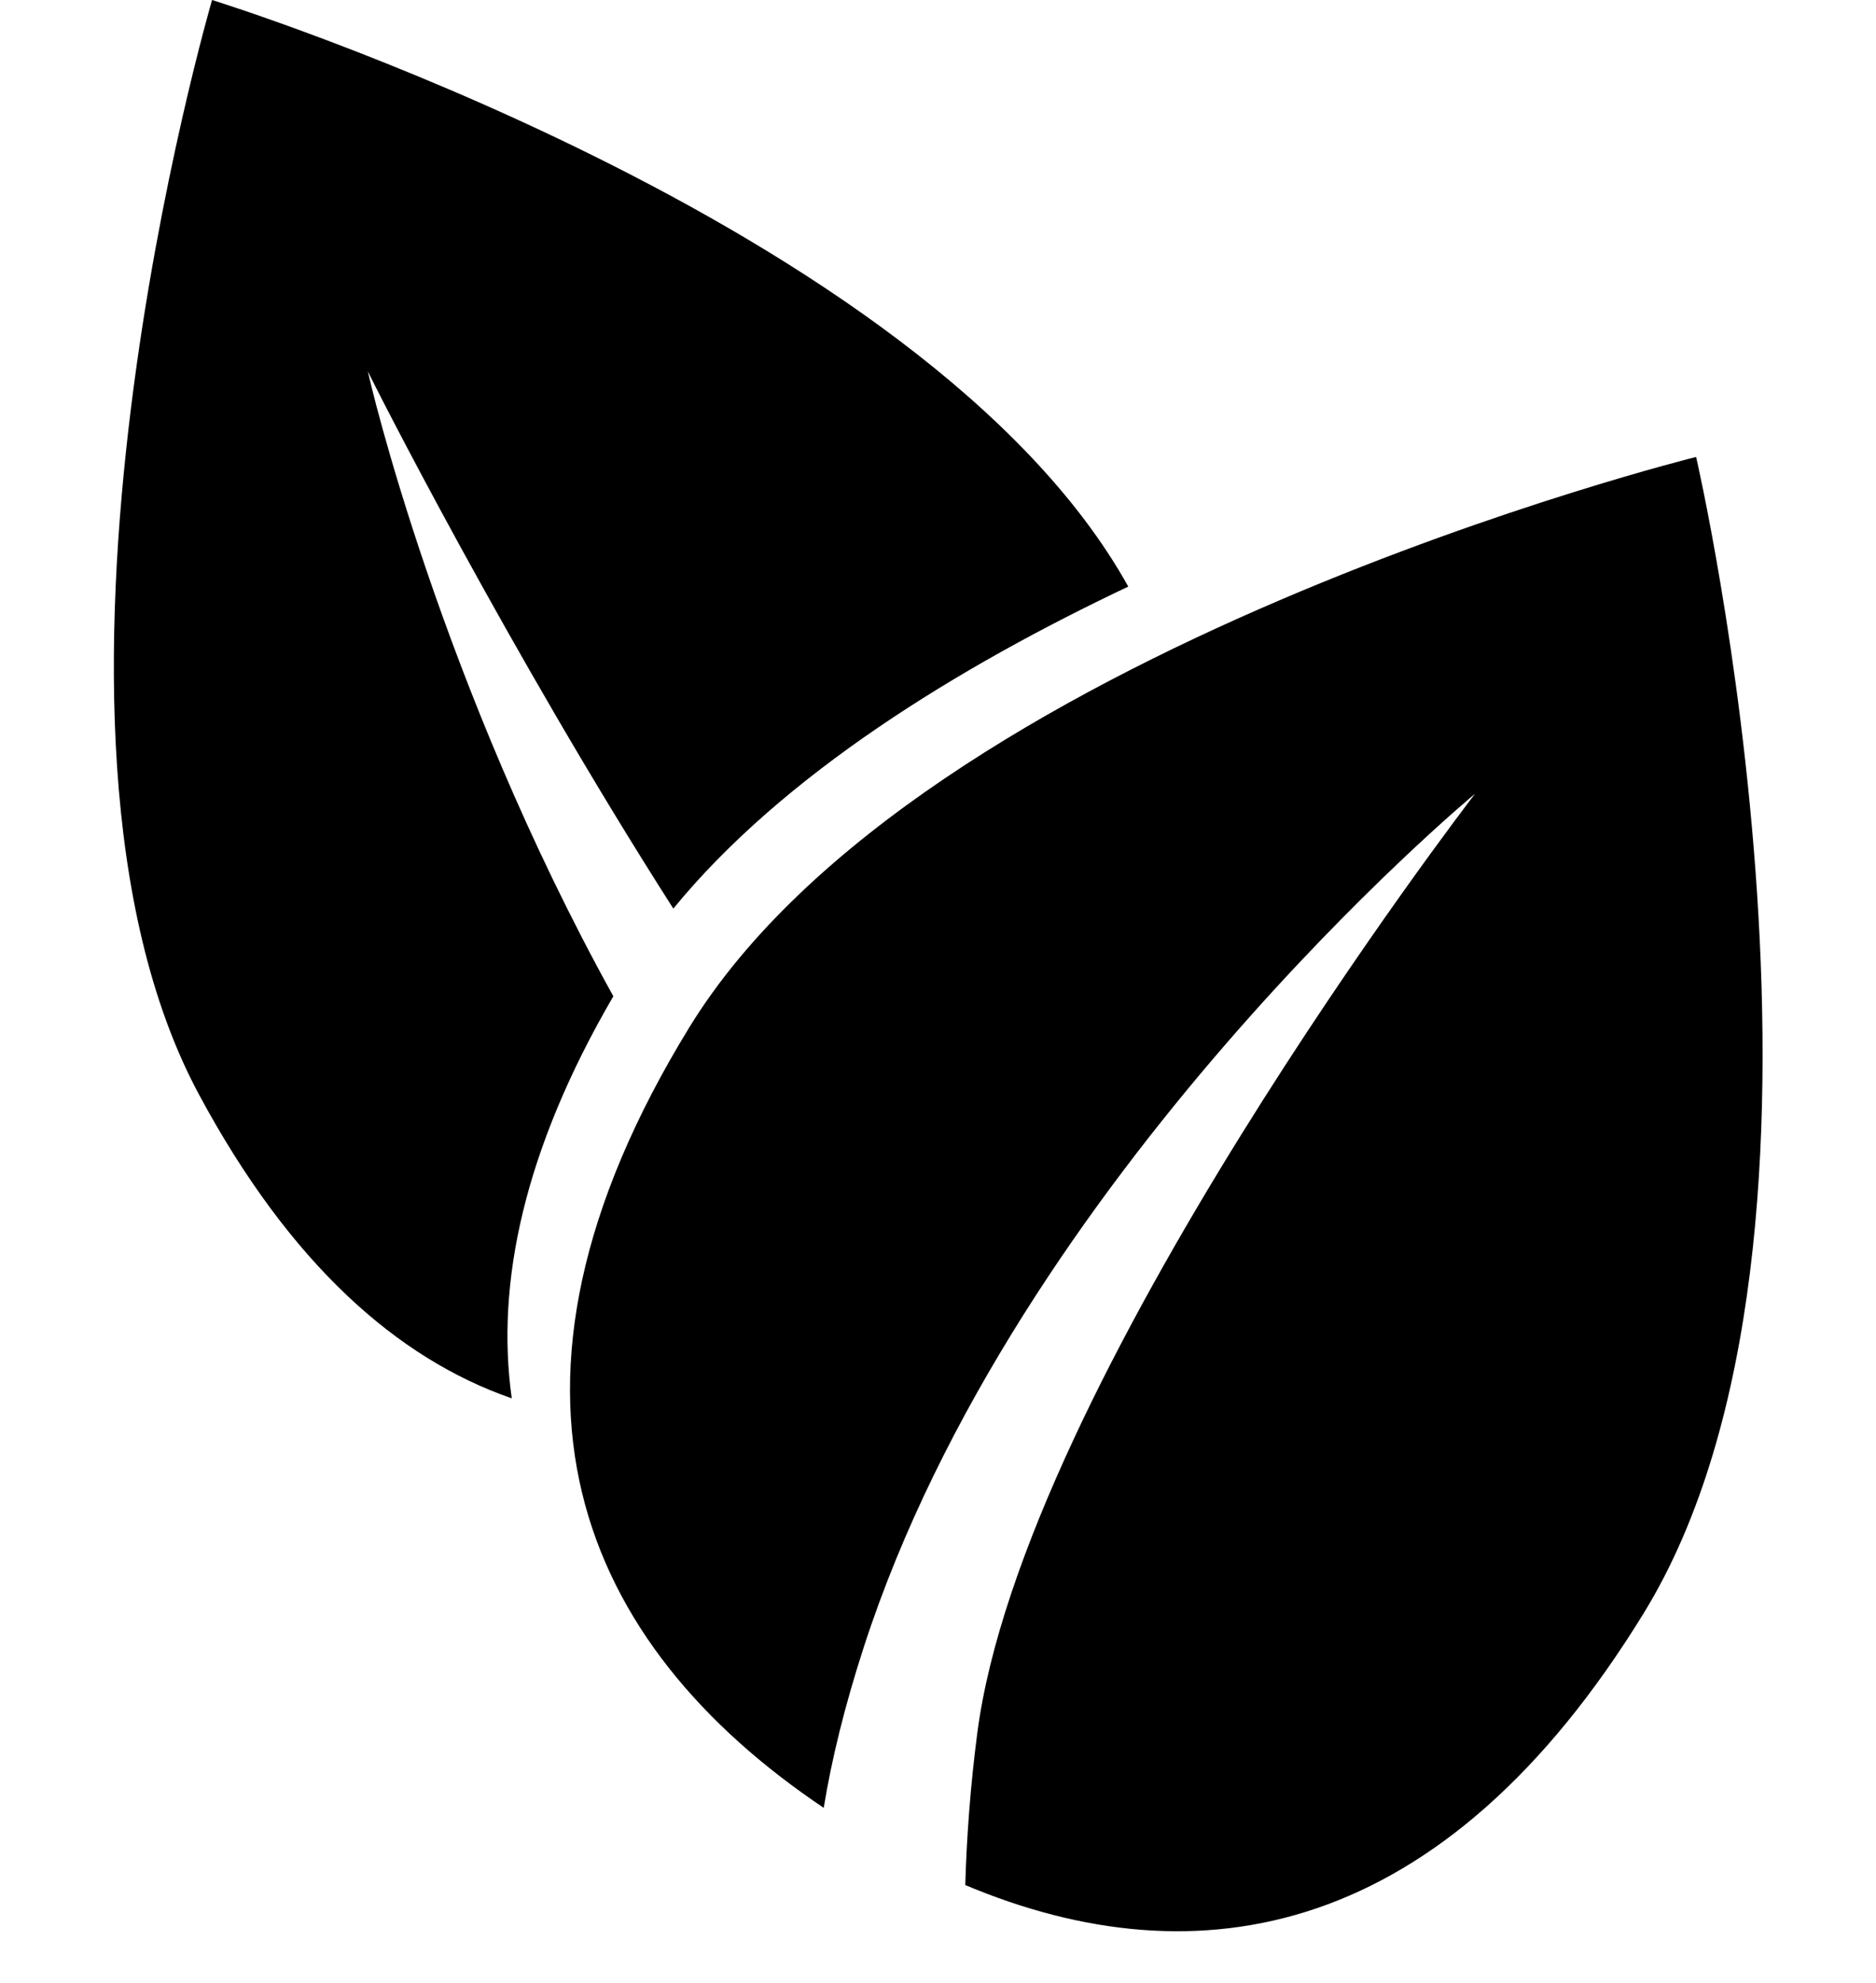
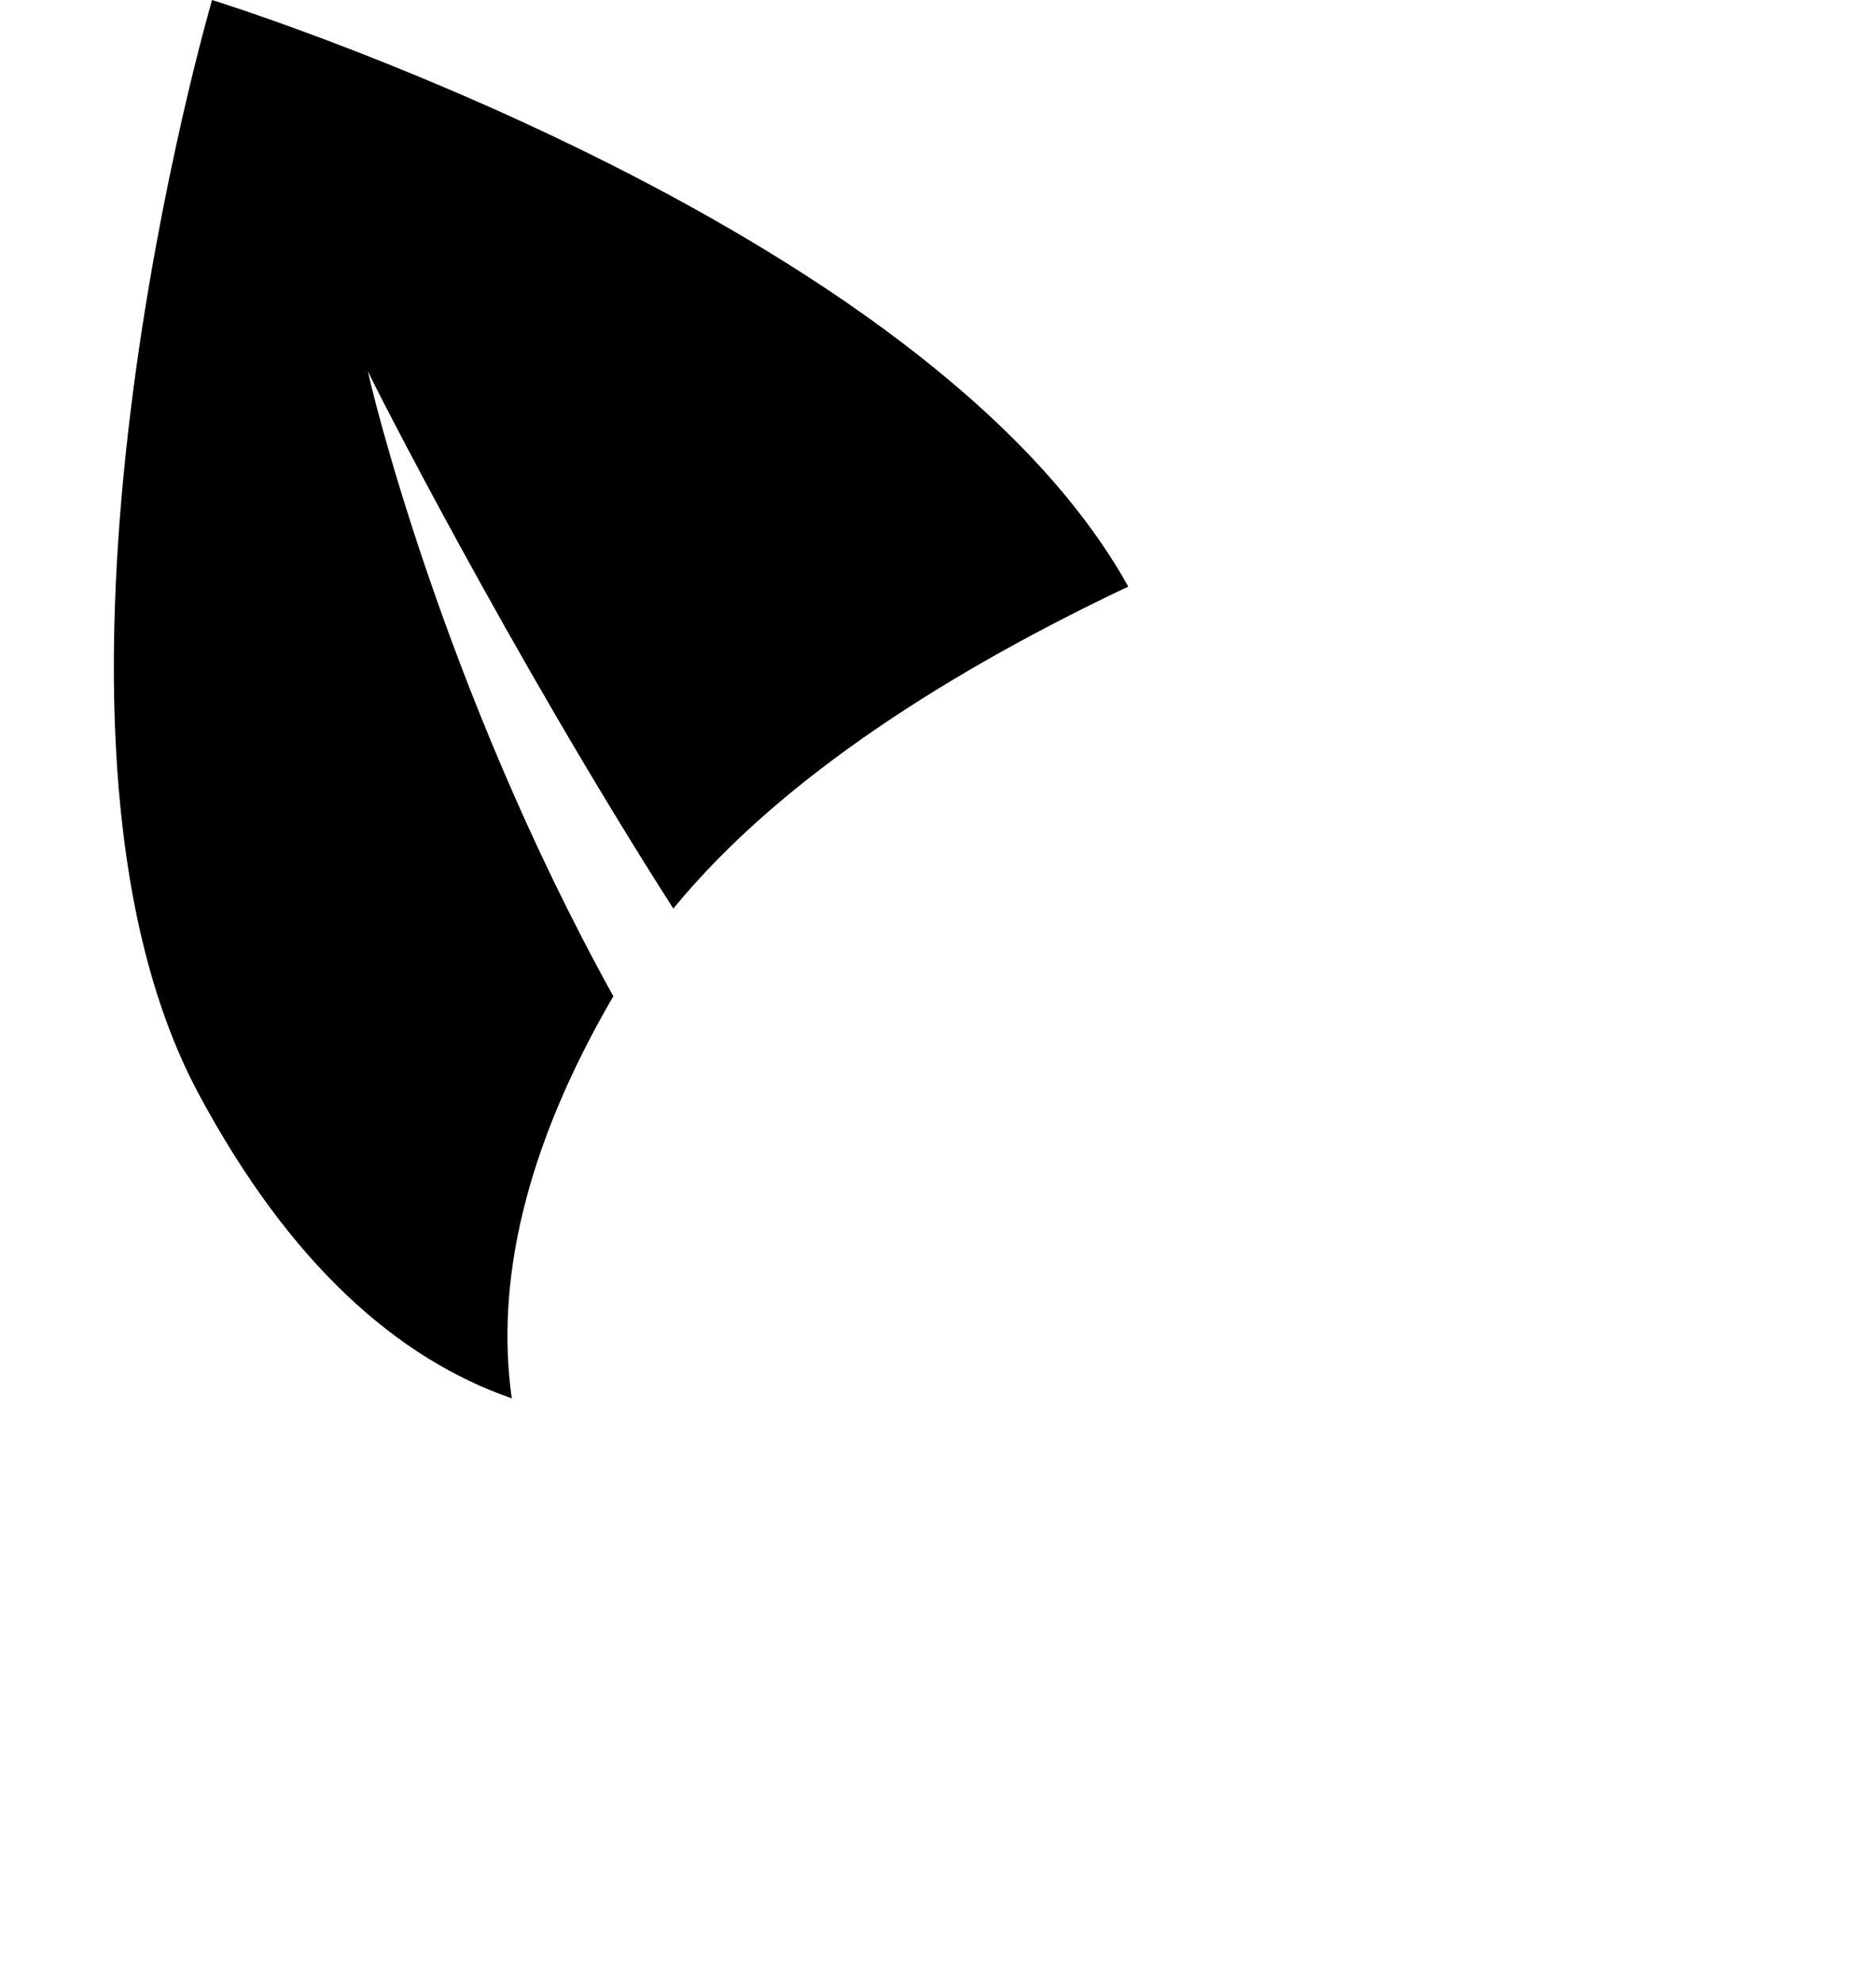
<svg xmlns="http://www.w3.org/2000/svg" fill="#000000" height="844.6" preserveAspectRatio="xMidYMid meet" version="1" viewBox="-48.5 0.0 799.2 844.6" width="799.2" zoomAndPan="magnify">
  <g>
    <g id="change1_1">
-       <path d="M651.775,687.033C566.44,826.11,461.889,844.626,362.72,802.878c0.573-20.074,2.131-41.715,5.086-64.505 c19.369-149.412,209.827-397.368,212.1-400.326c-2.304,1.919-195.18,162.569-260.361,363.299 c-8.269,25.466-13.8,48.247-17.13,68.647c-103.3-69.378-152.178-177.716-57.241-332.443 c98.942-161.255,428.894-242.927,428.894-242.927S750.717,525.778,651.775,687.033z" fill="#000000" />
-     </g>
+       </g>
    <g id="change2_1">
      <path d="M432.158,249.84c-72.71,34.42-147.19,80.17-193.81,137.15c-69.6-108.85-128.722-225.462-130.122-228.852 c0.6,3.58,30.942,133.282,104.562,266.182c-38.06,65.35-50.16,122.24-43.27,171.26c-48.74-16.89-94.48-57.27-133.27-129.45 C-48.452,308.52,41.838,0,41.838,0S345.408,93.87,432.158,249.84z" fill="#000000" />
    </g>
  </g>
</svg>